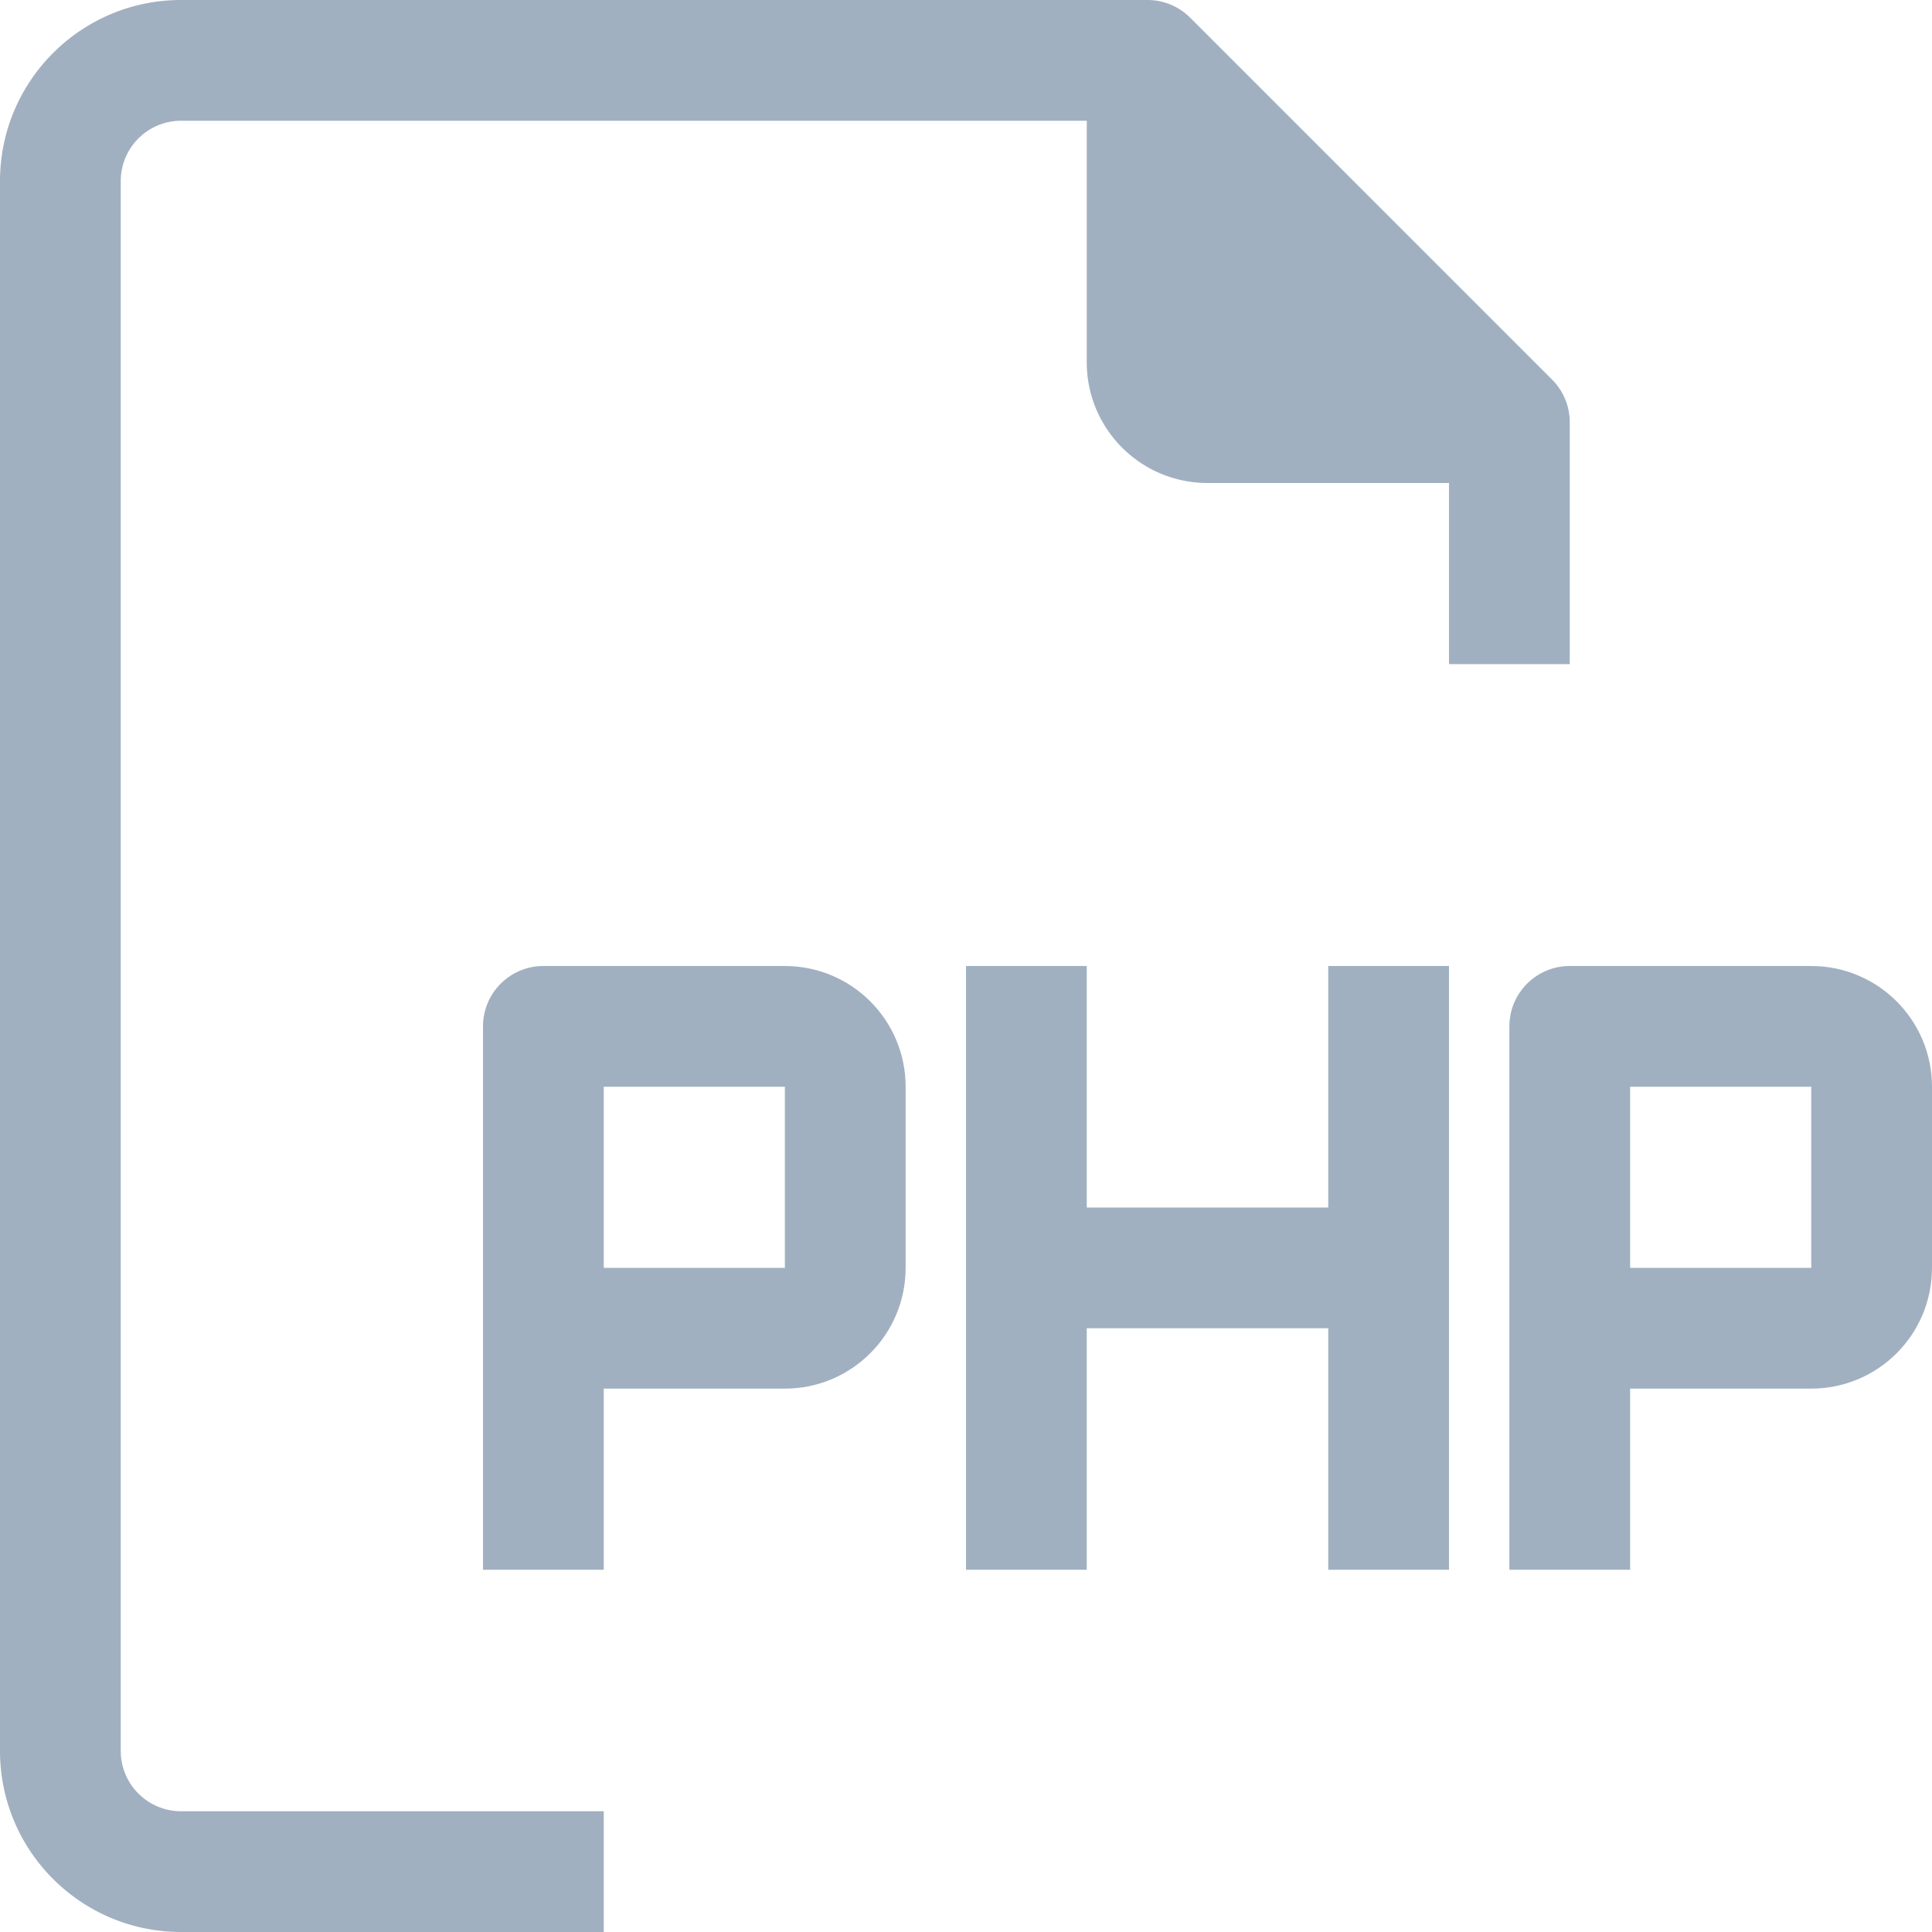
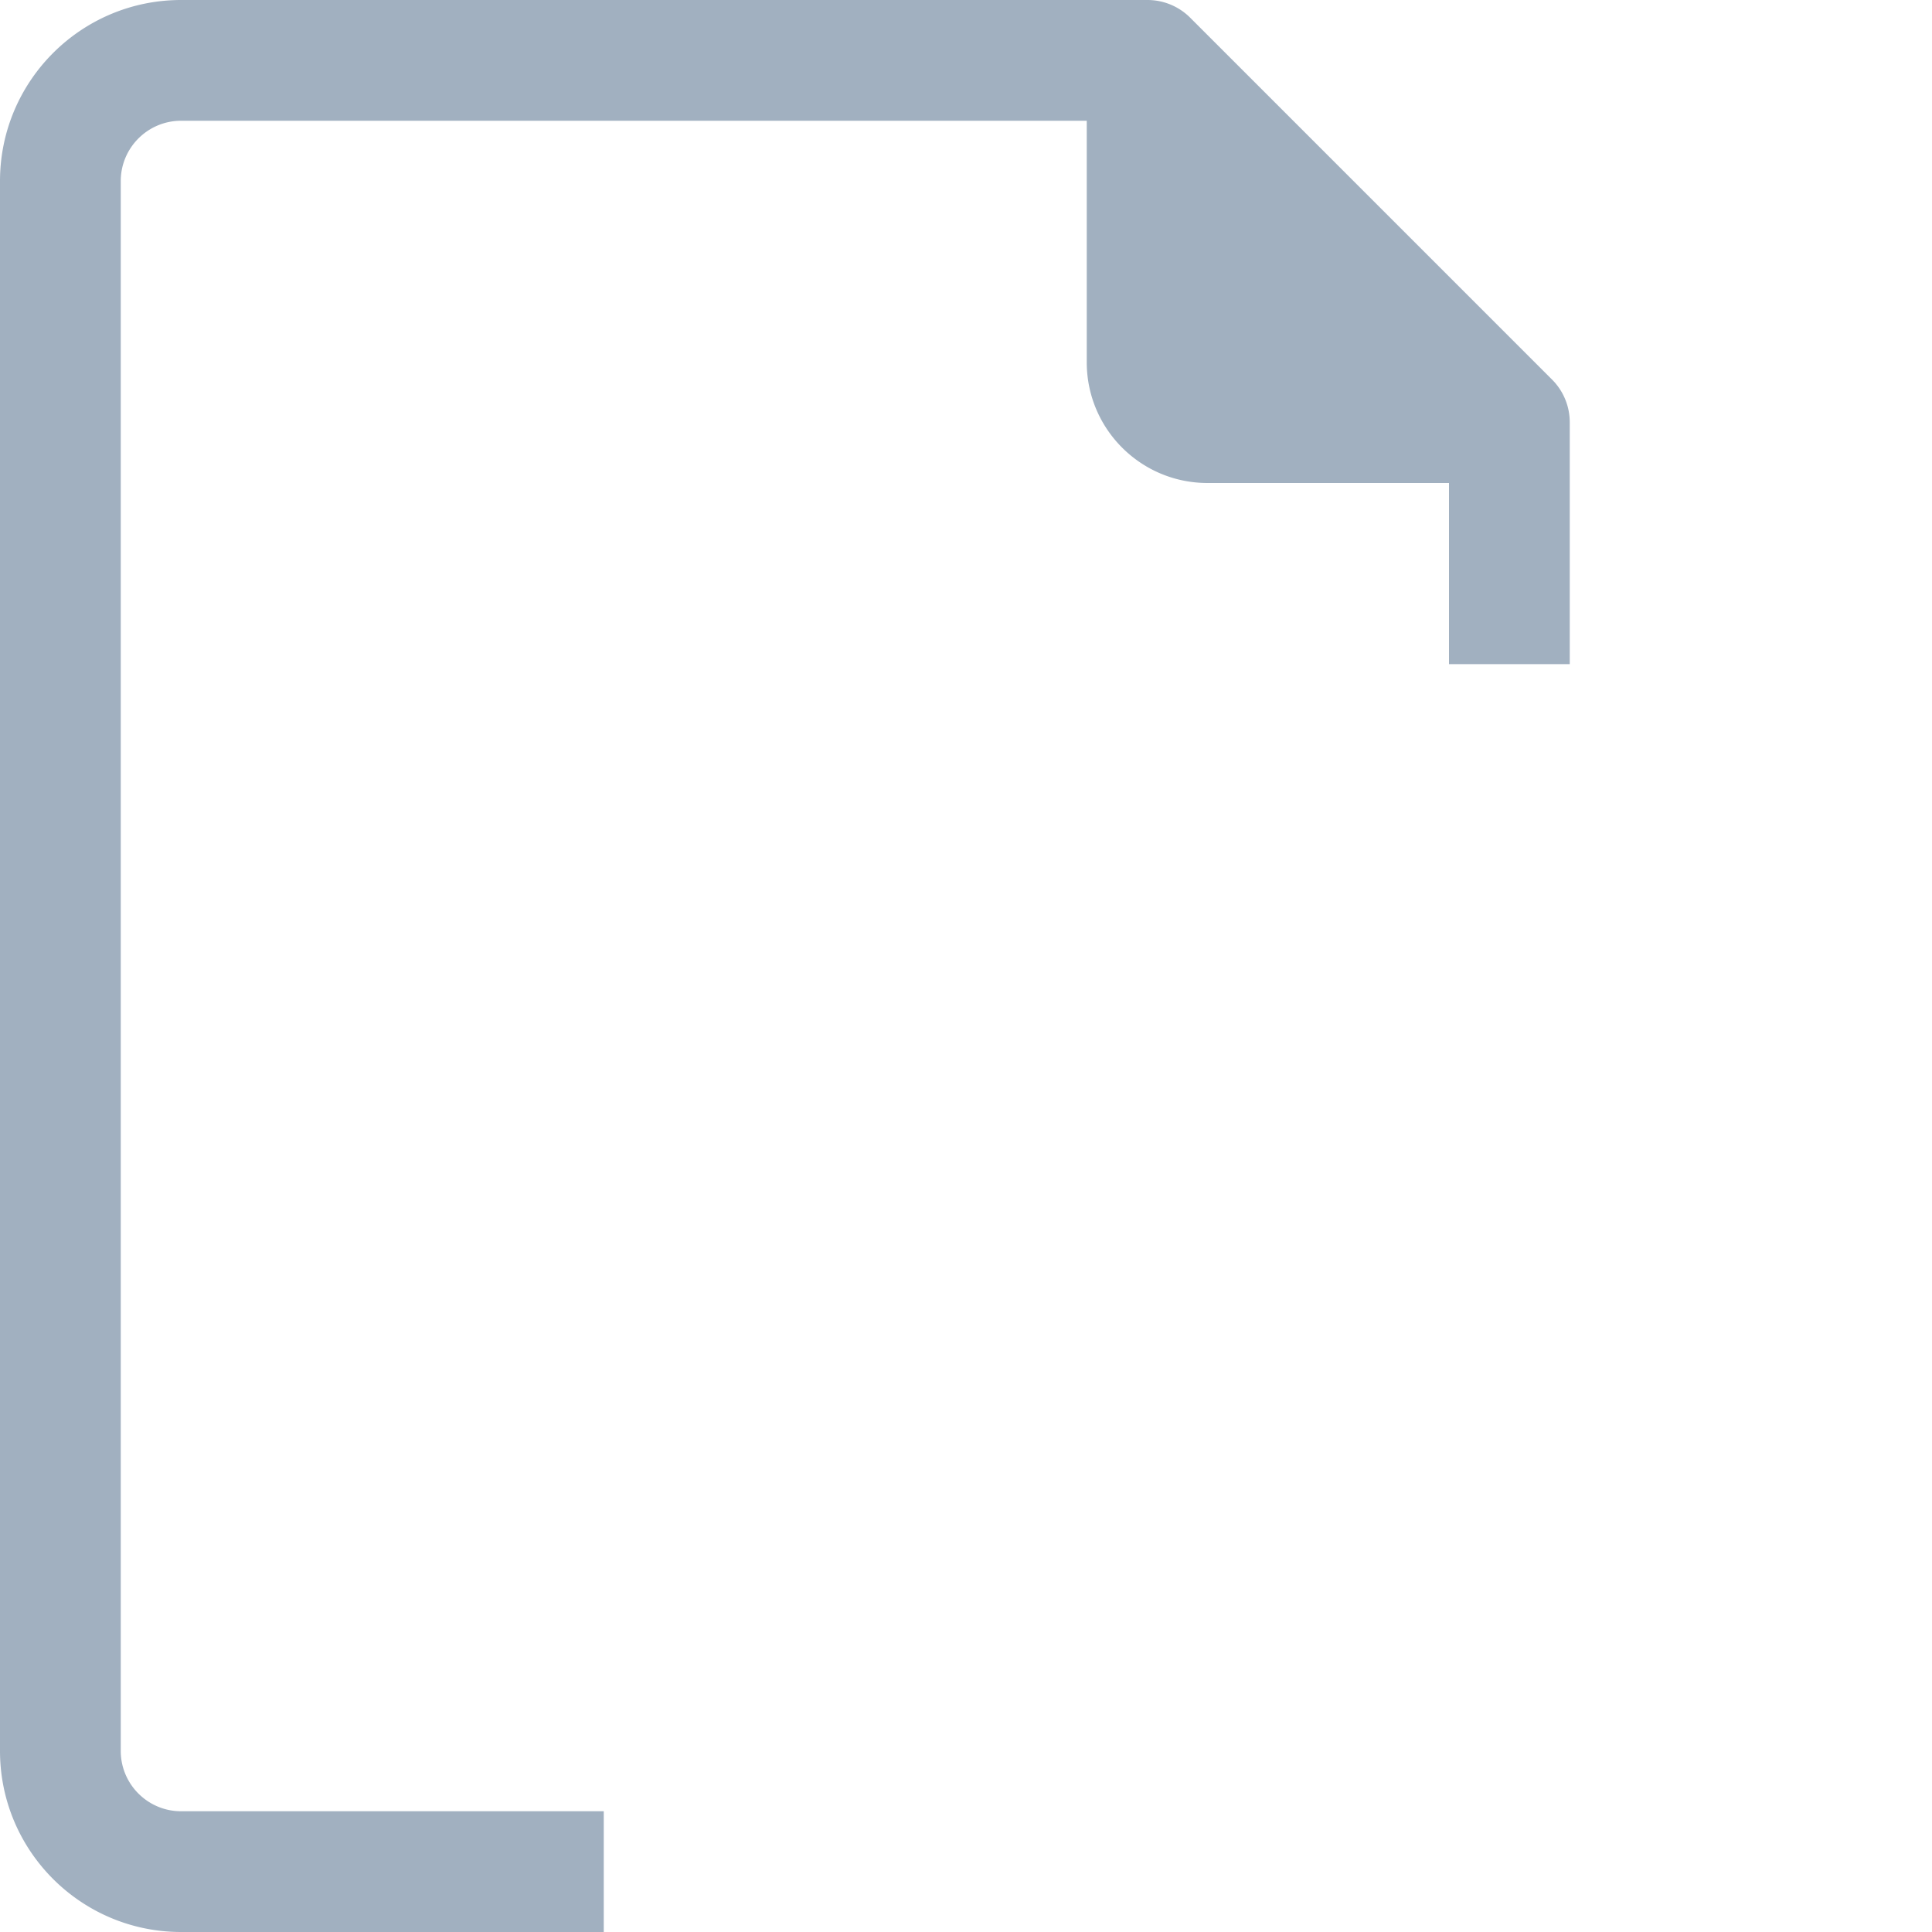
<svg xmlns="http://www.w3.org/2000/svg" version="1.1" width="512" height="512" x="0" y="0" viewBox="0 0 512 512" style="enable-background:new 0 0 512 512" xml:space="preserve" class="">
  <g>
    <path d="M416 176v-64a15.997 15.997 0 0 0-4.64-11.36l-96-96A16.001 16.001 0 0 0 304 0H48C21.49 0 0 21.491 0 48v416c0 26.51 21.49 48 48 48h112v-32H48c-8.837 0-16-7.163-16-16V48c0-8.837 7.163-16 16-16h240v64c0 17.673 14.327 32 32 32h64v48h32z" fill="#a1b0c0" opacity="1" data-original="#000000" />
-     <path d="M208 256h-64c-8.837 0-16 7.163-16 16v144h32v-48h48c17.673 0 32-14.327 32-32v-48c0-17.673-14.327-32-32-32zm0 80h-48v-48h48v48zM480 256h-64c-8.837 0-16 7.163-16 16v144h32v-48h48c17.673 0 32-14.327 32-32v-48c0-17.673-14.327-32-32-32zm0 80h-48v-48h48v48zM352 320h-64v-64h-32v160h32v-64h64v64h32V256h-32z" fill="#a1b0c0" opacity="1" data-original="#000000" />
  </g>
</svg>